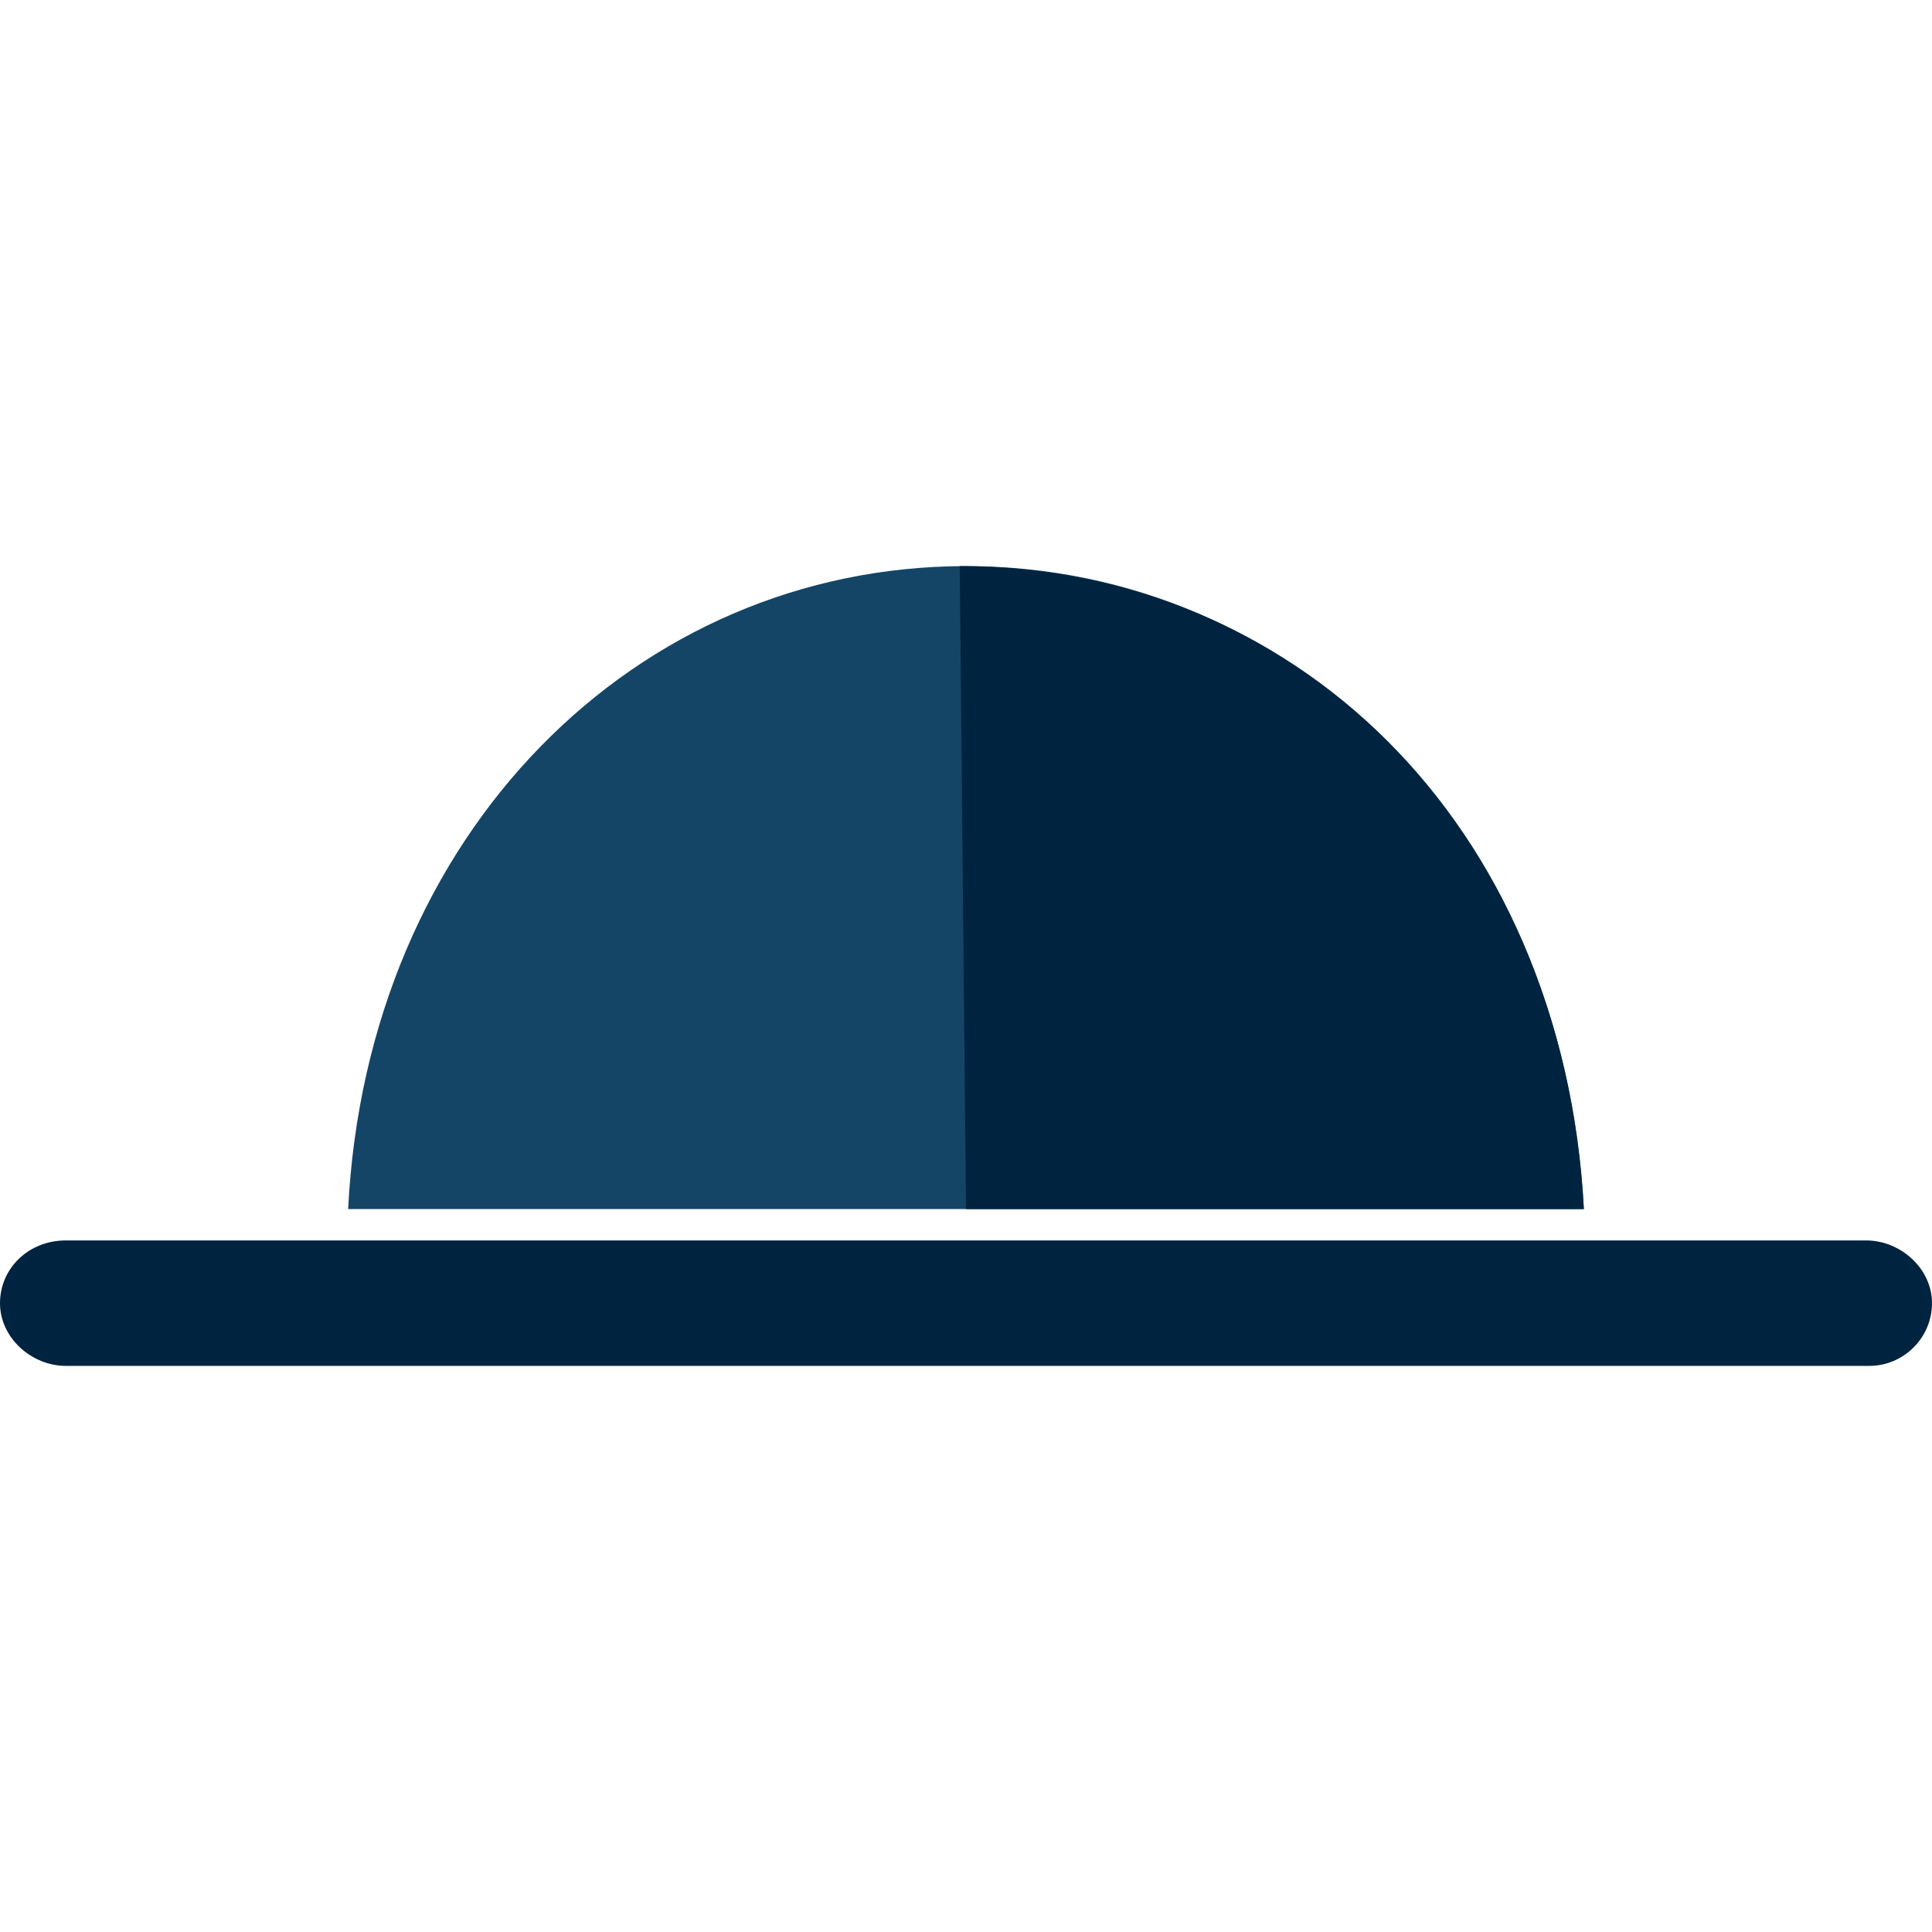
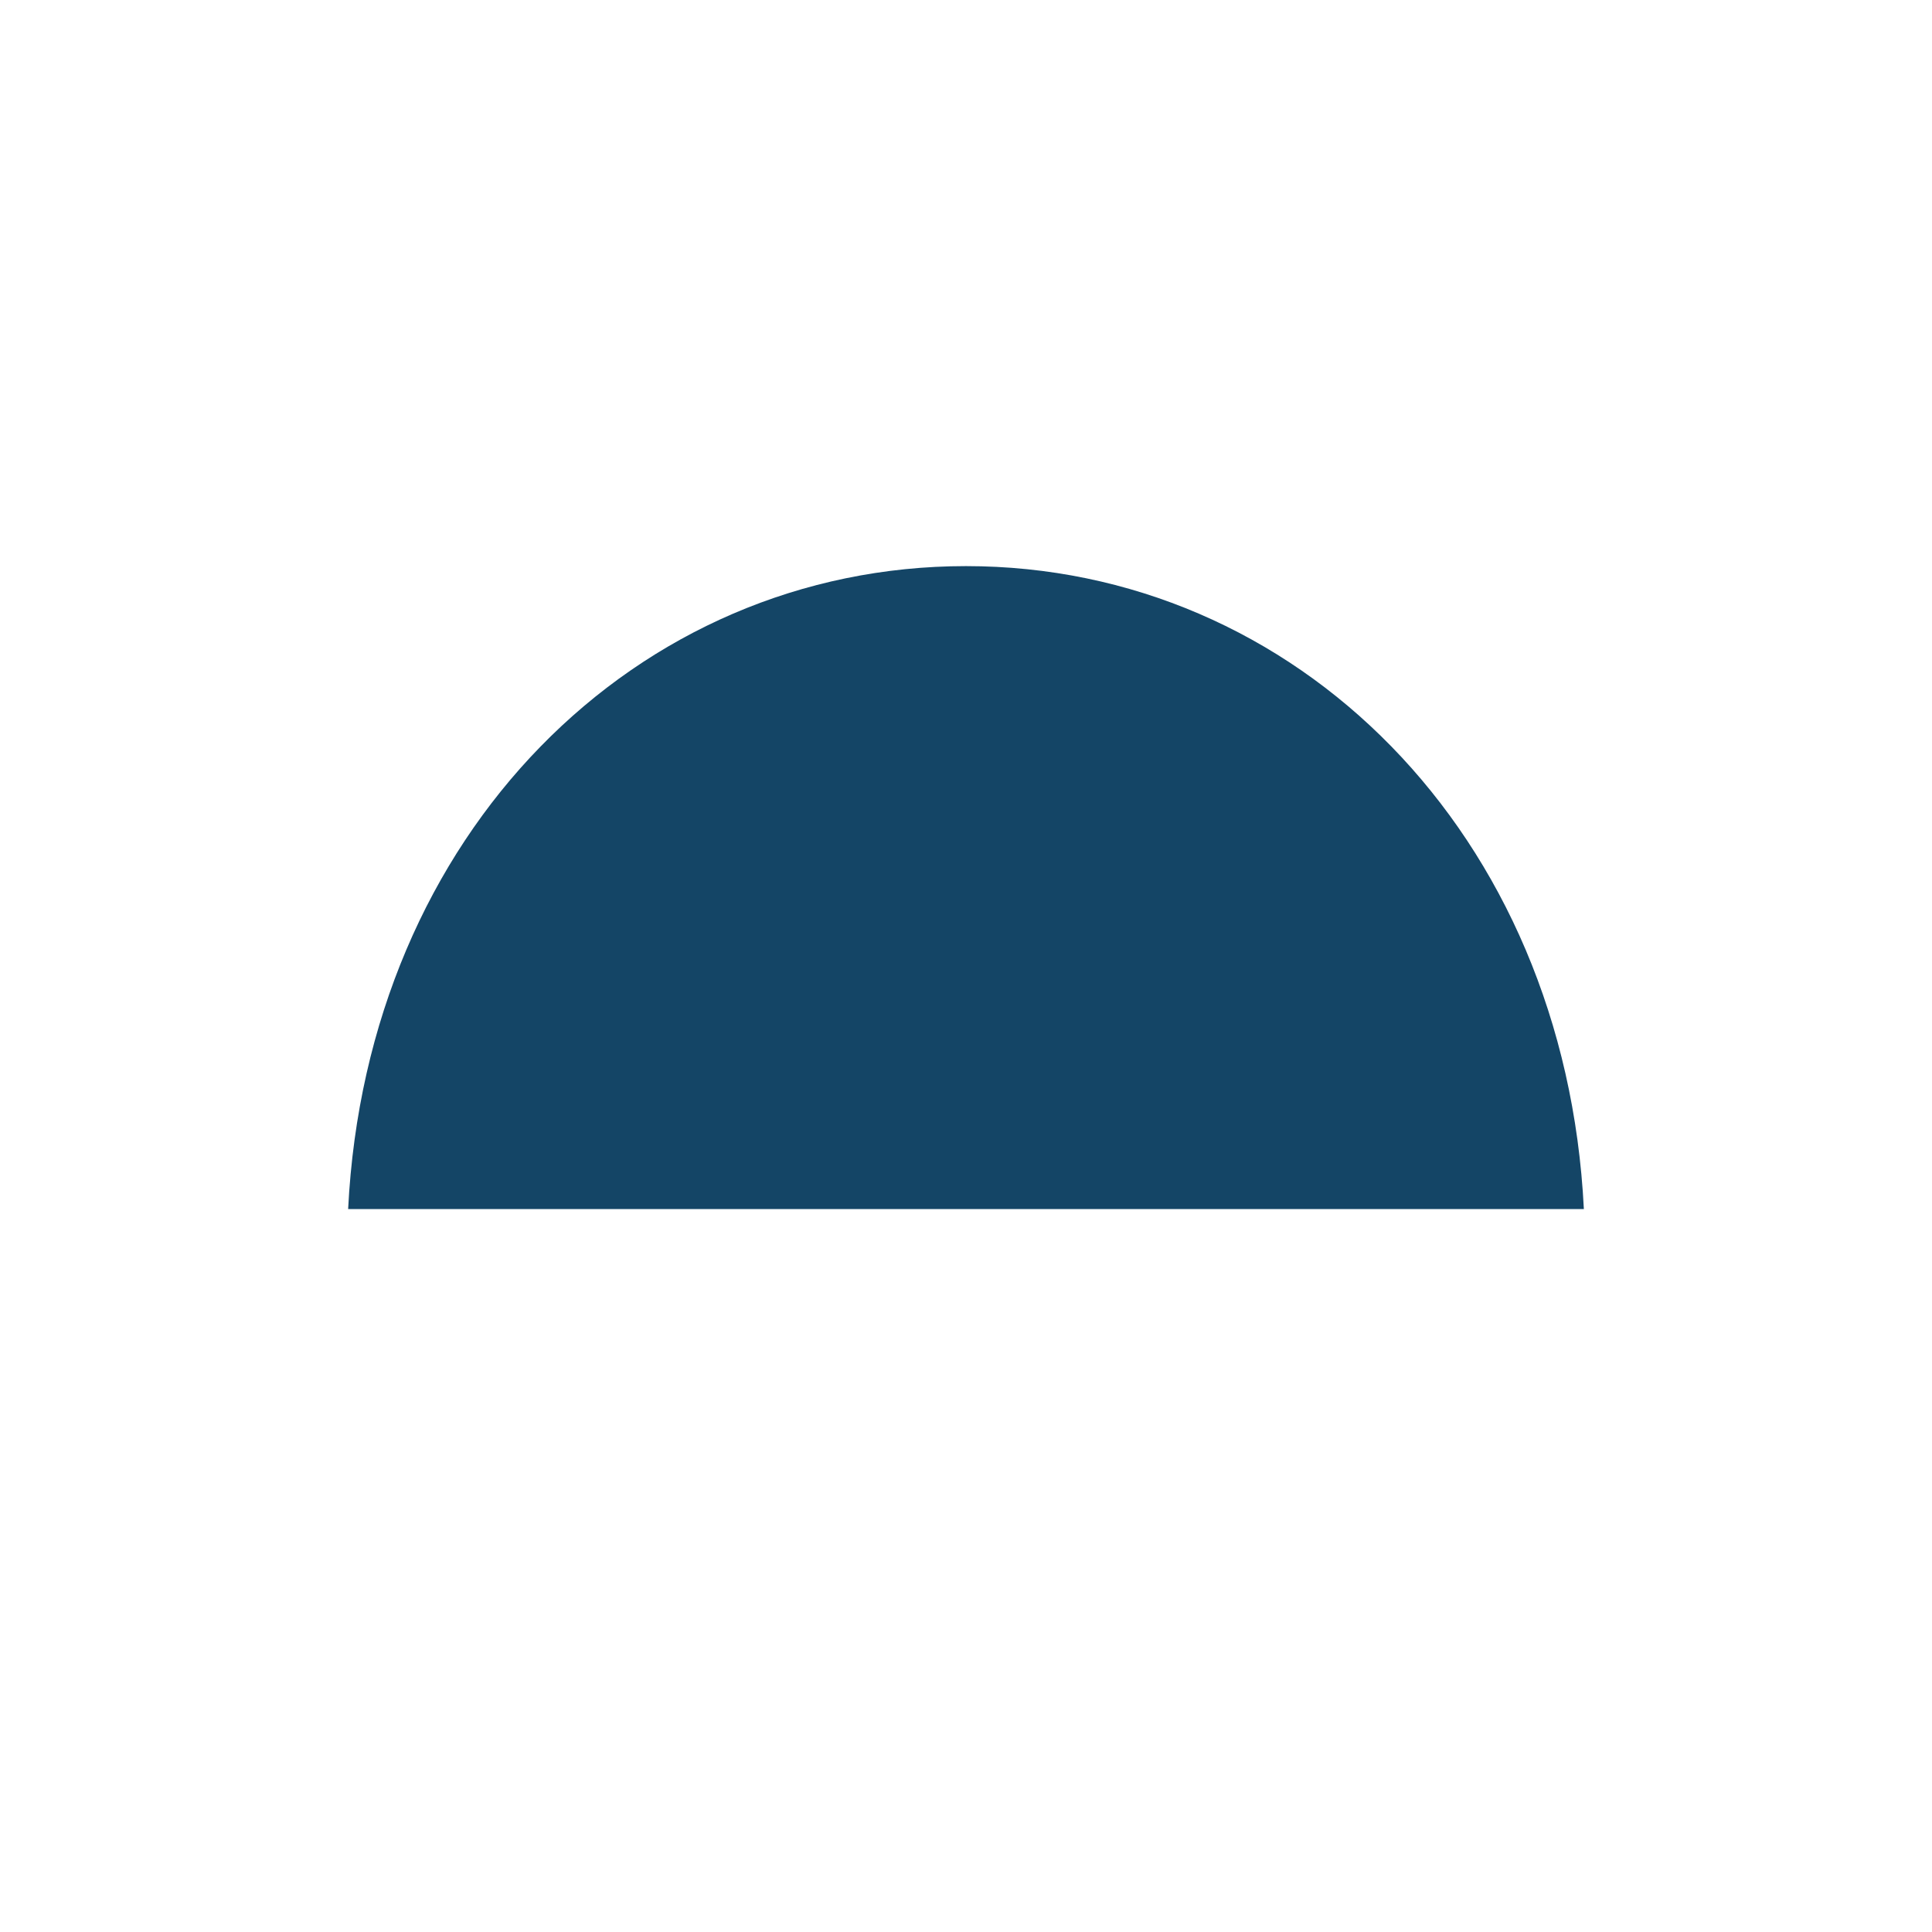
<svg xmlns="http://www.w3.org/2000/svg" height="800px" width="800px" version="1.1" id="Layer_1" viewBox="0 0 492.8 492.8" xml:space="preserve">
  <path style="fill:#144566;" d="M404,308.4c-4.8-96-73.6-164-157.6-164s-152.8,68-157.6,164H404z" />
  <g>
-     <path style="fill:#00233F;" d="M246.4,308.4H404c-5.6-100-75.2-164-159.2-164" />
-     <path style="fill:#00233F;" d="M492.8,332.4c0,8.8-7.2,16-16,16h-460c-8.8,0-16.8-7.2-16.8-16l0,0c0-8.8,7.2-16,16.8-16H476   C484.8,316.4,492.8,323.6,492.8,332.4L492.8,332.4z" />
-   </g>
+     </g>
</svg>